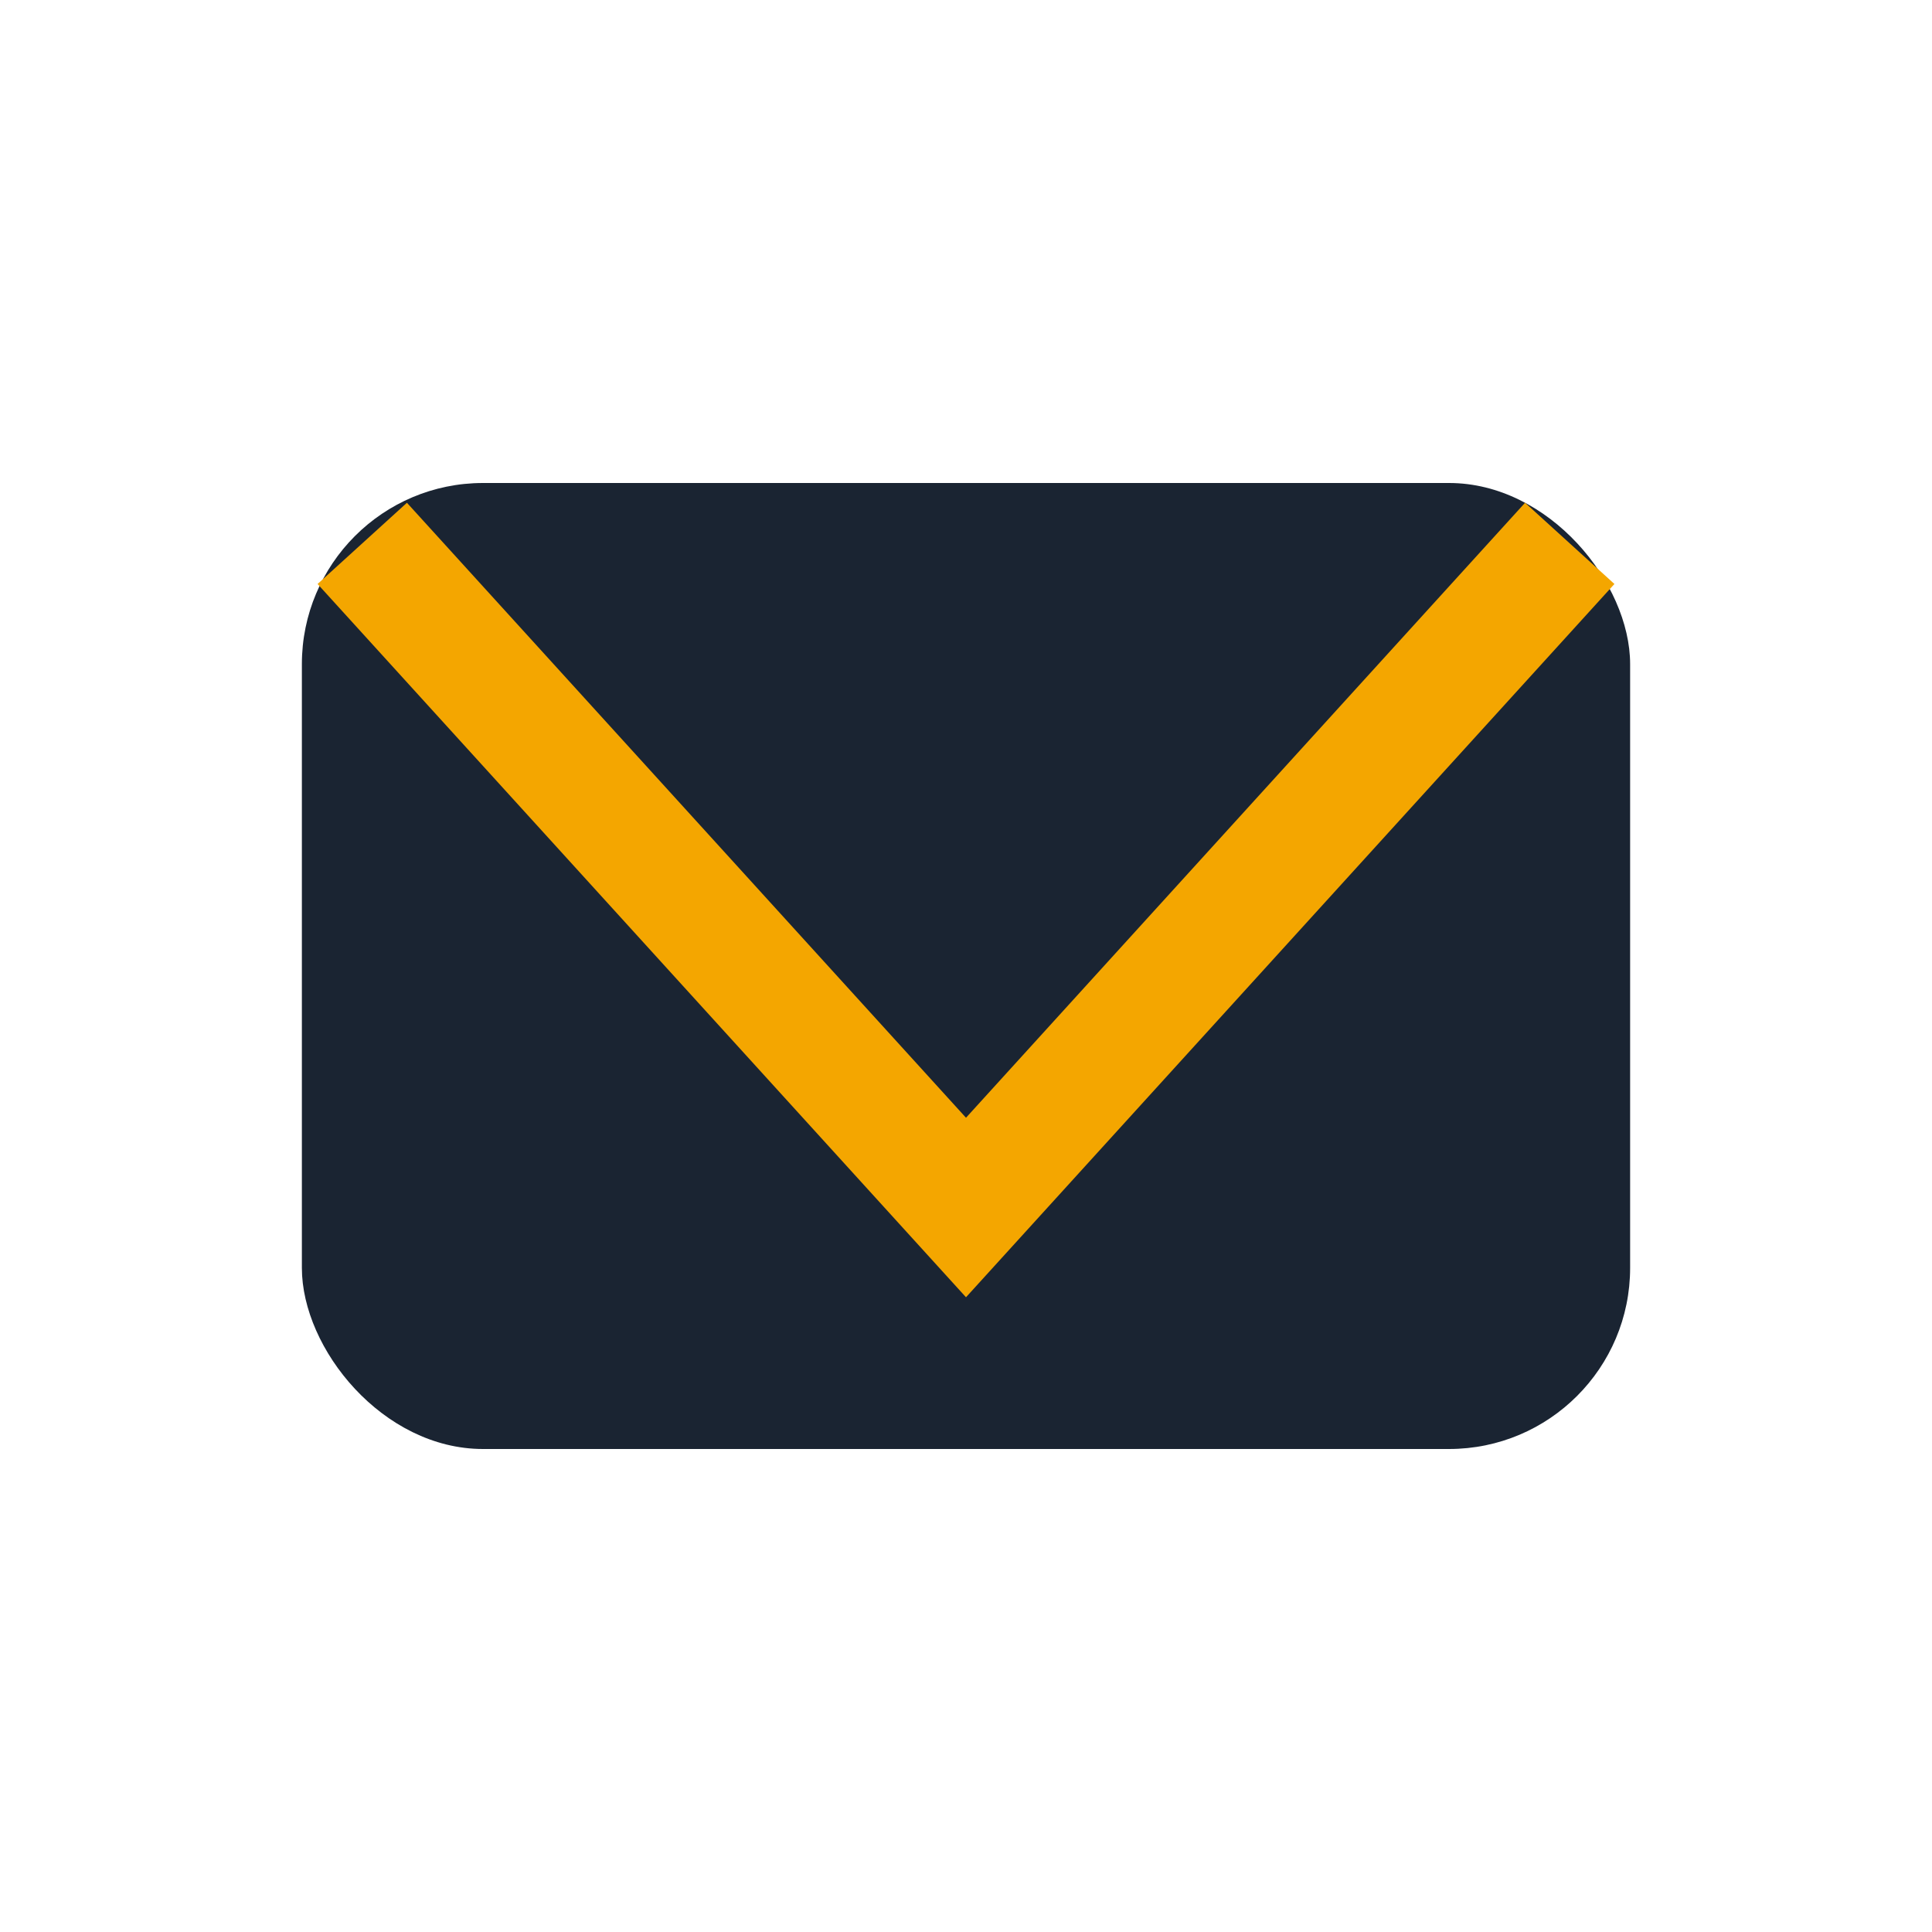
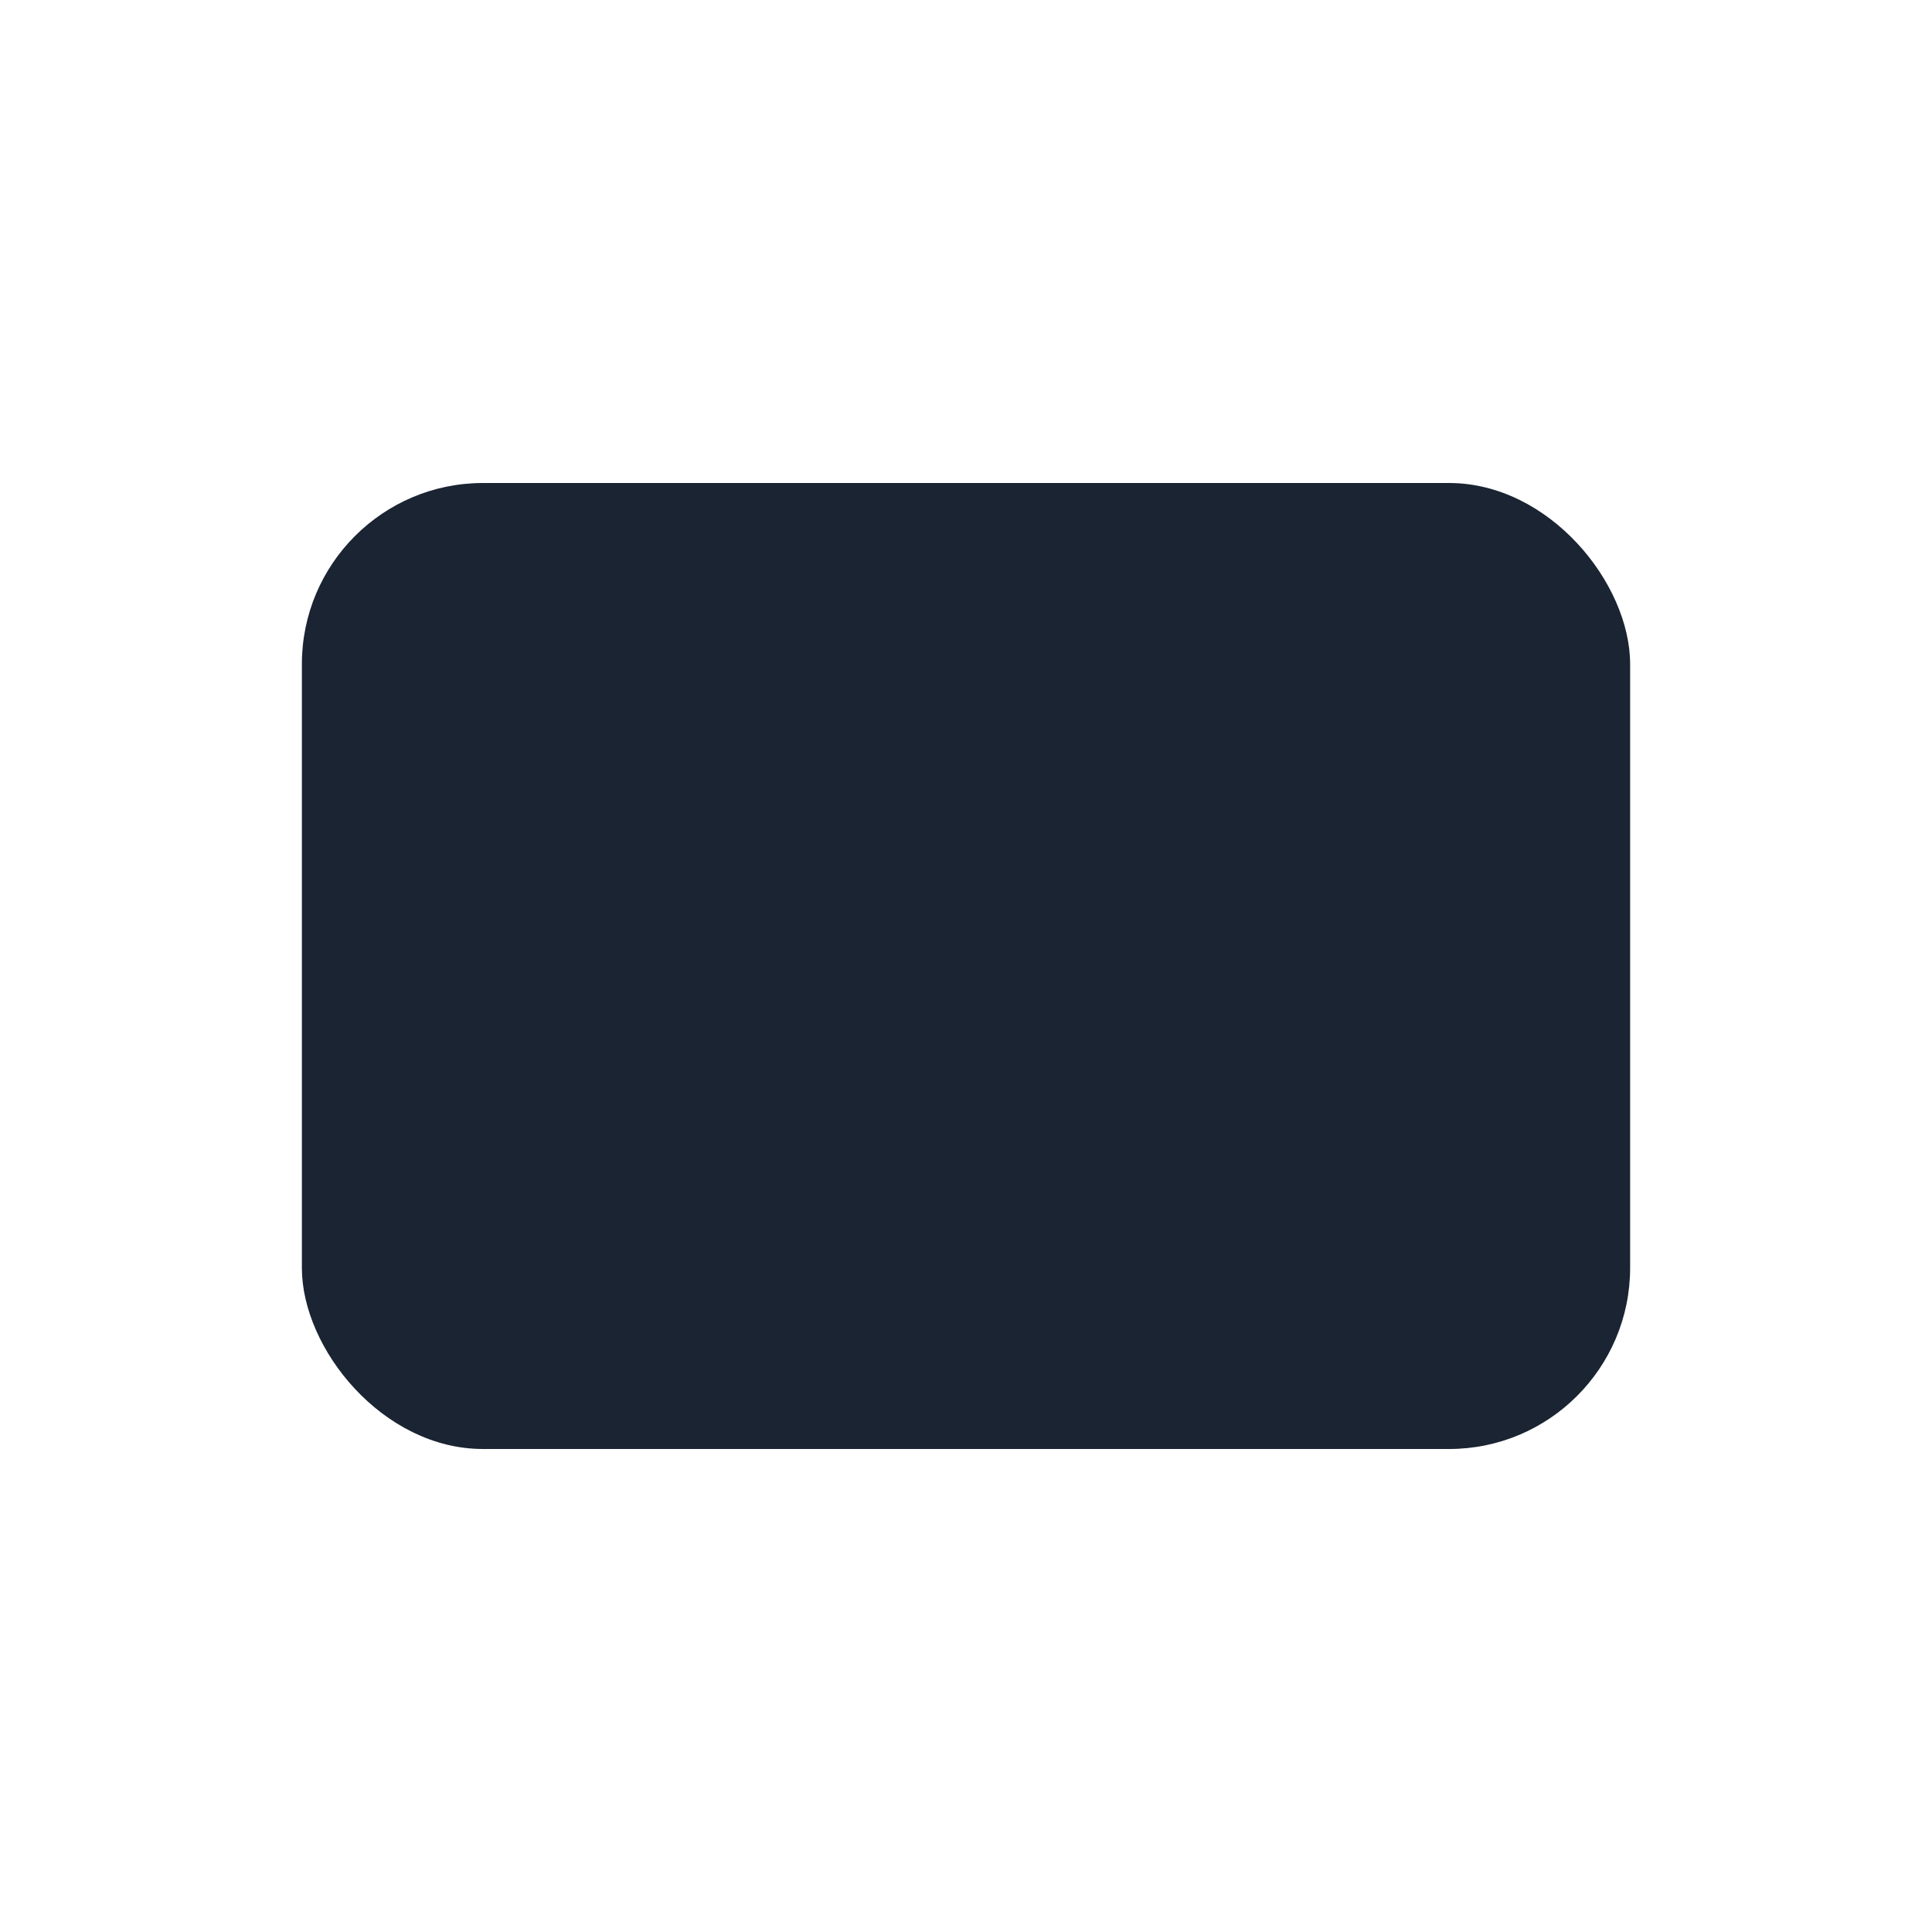
<svg xmlns="http://www.w3.org/2000/svg" width="32" height="32" viewBox="0 0 32 32">
  <rect x="5" y="8" width="22" height="16" rx="3" fill="#1A2432" />
-   <polyline points="6,9 16,20 26,9" fill="none" stroke="#F4A600" stroke-width="2" />
</svg>